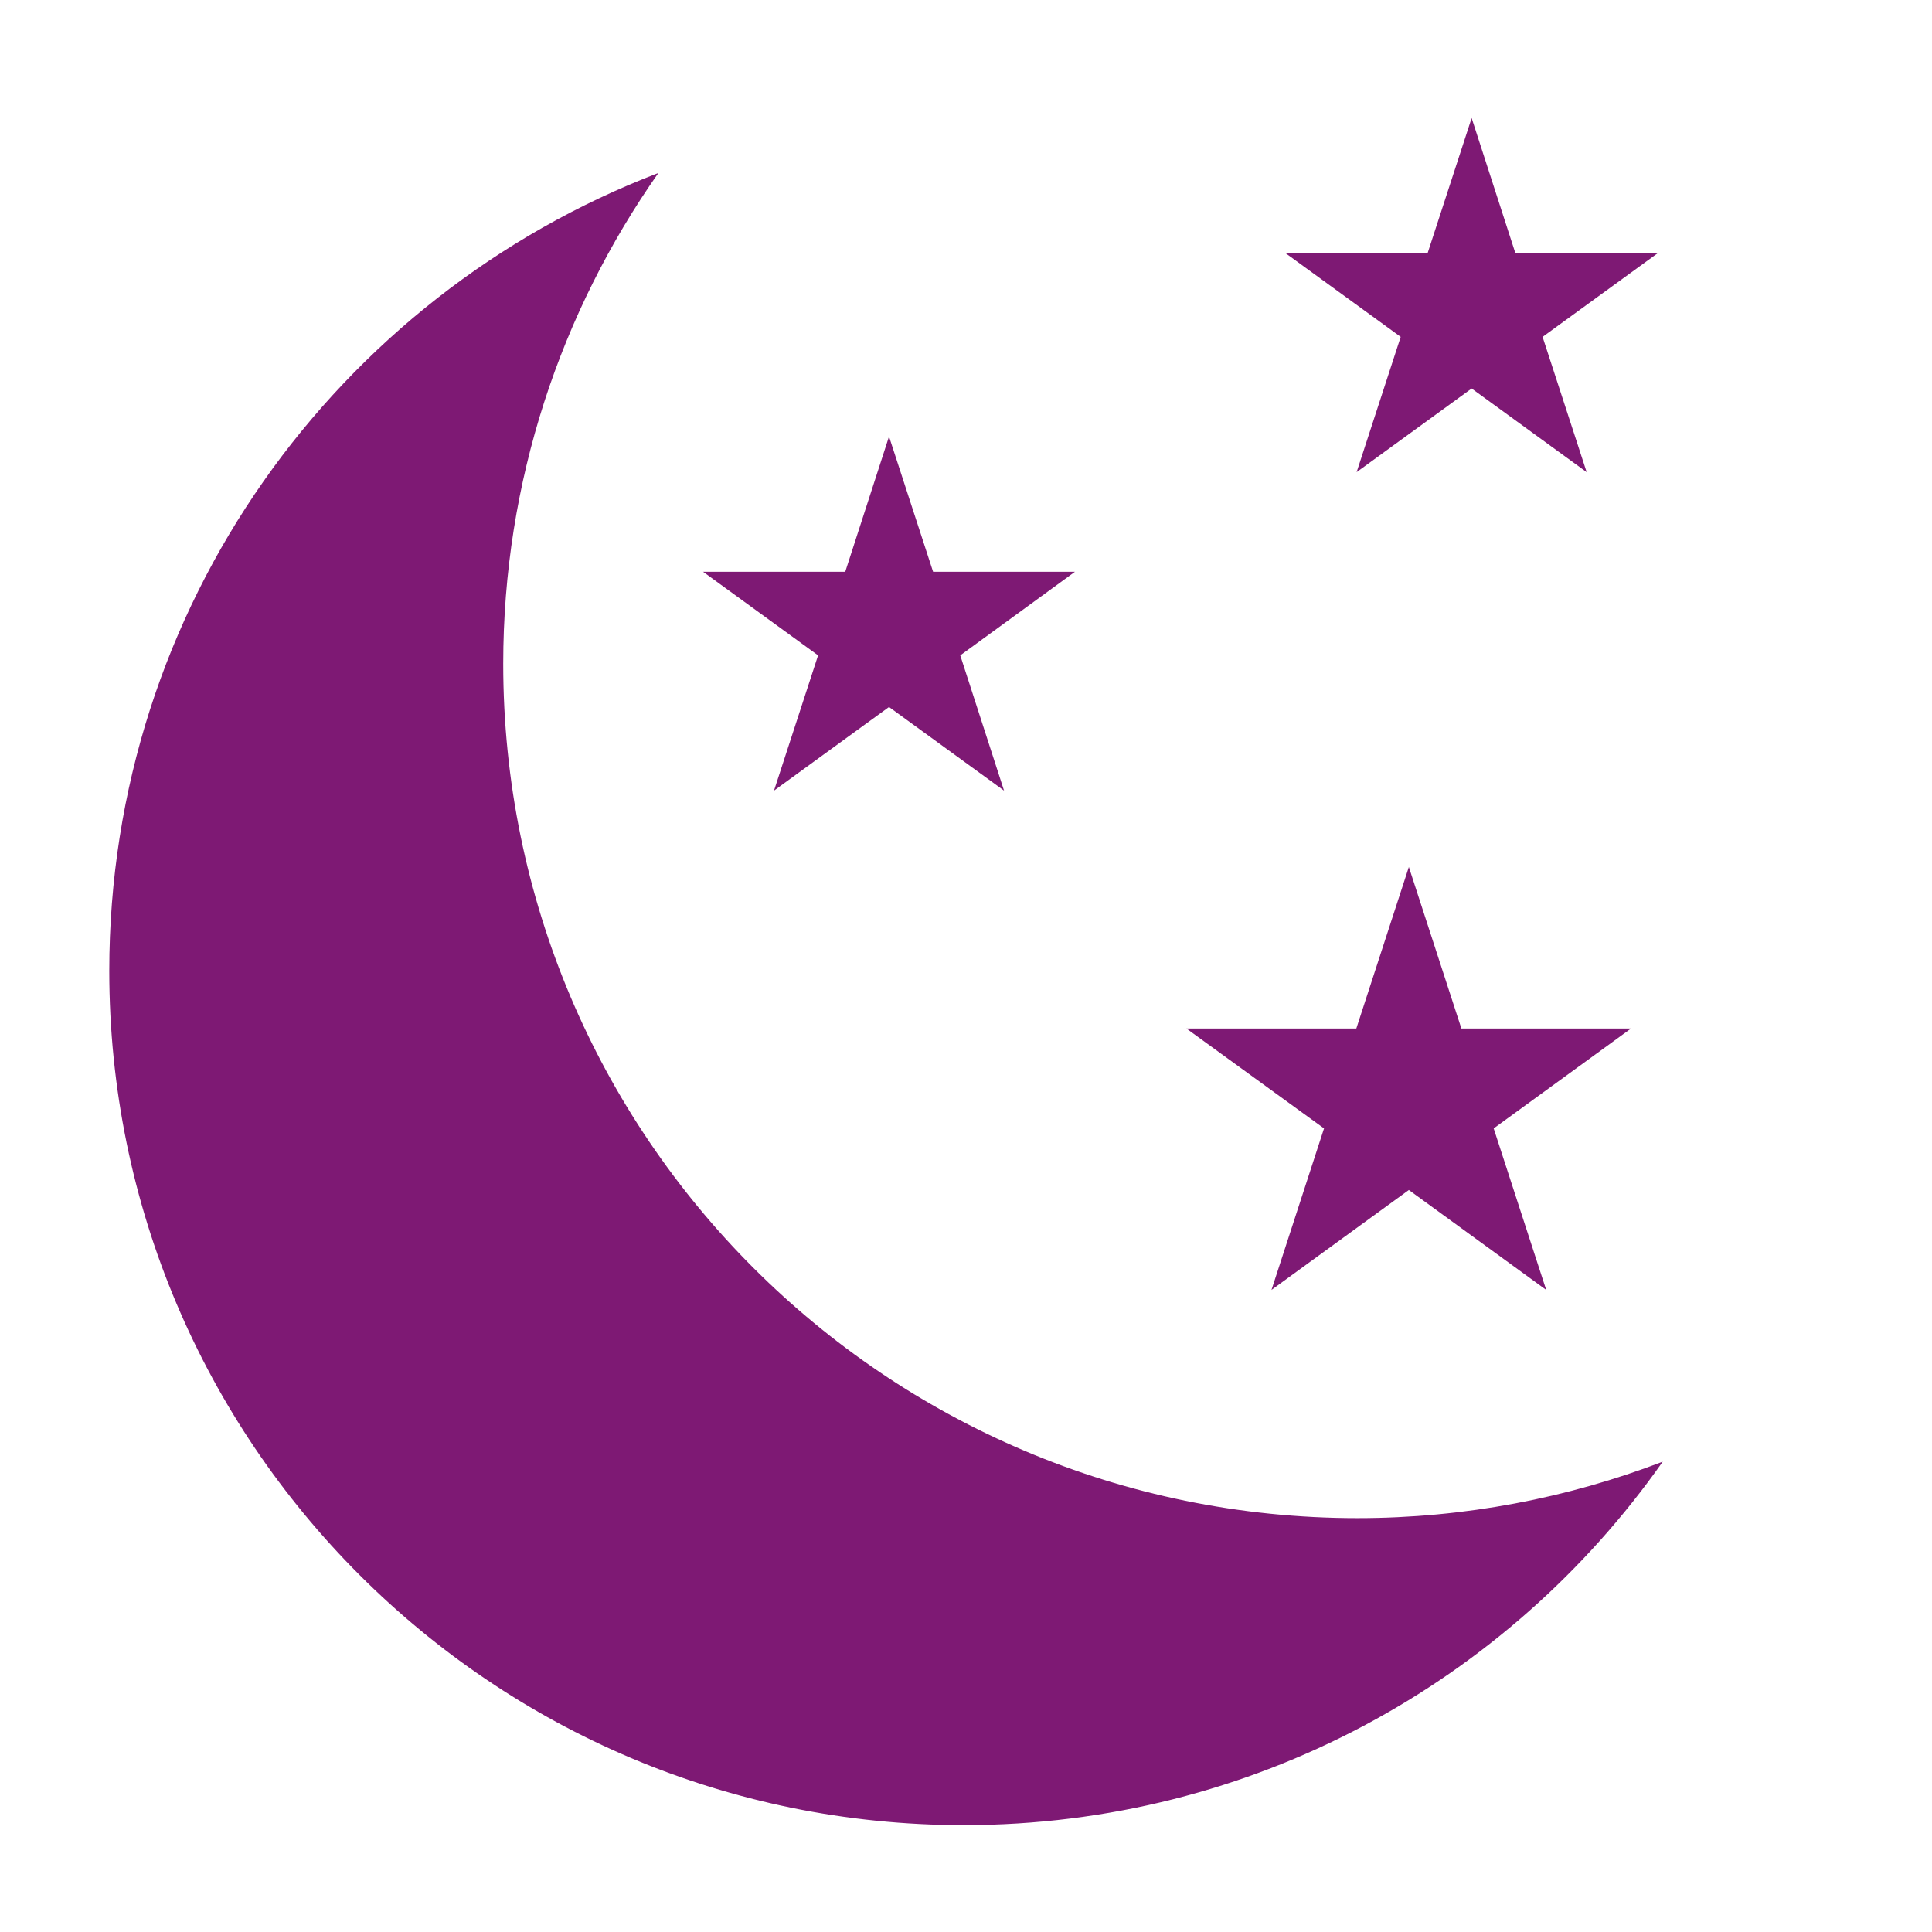
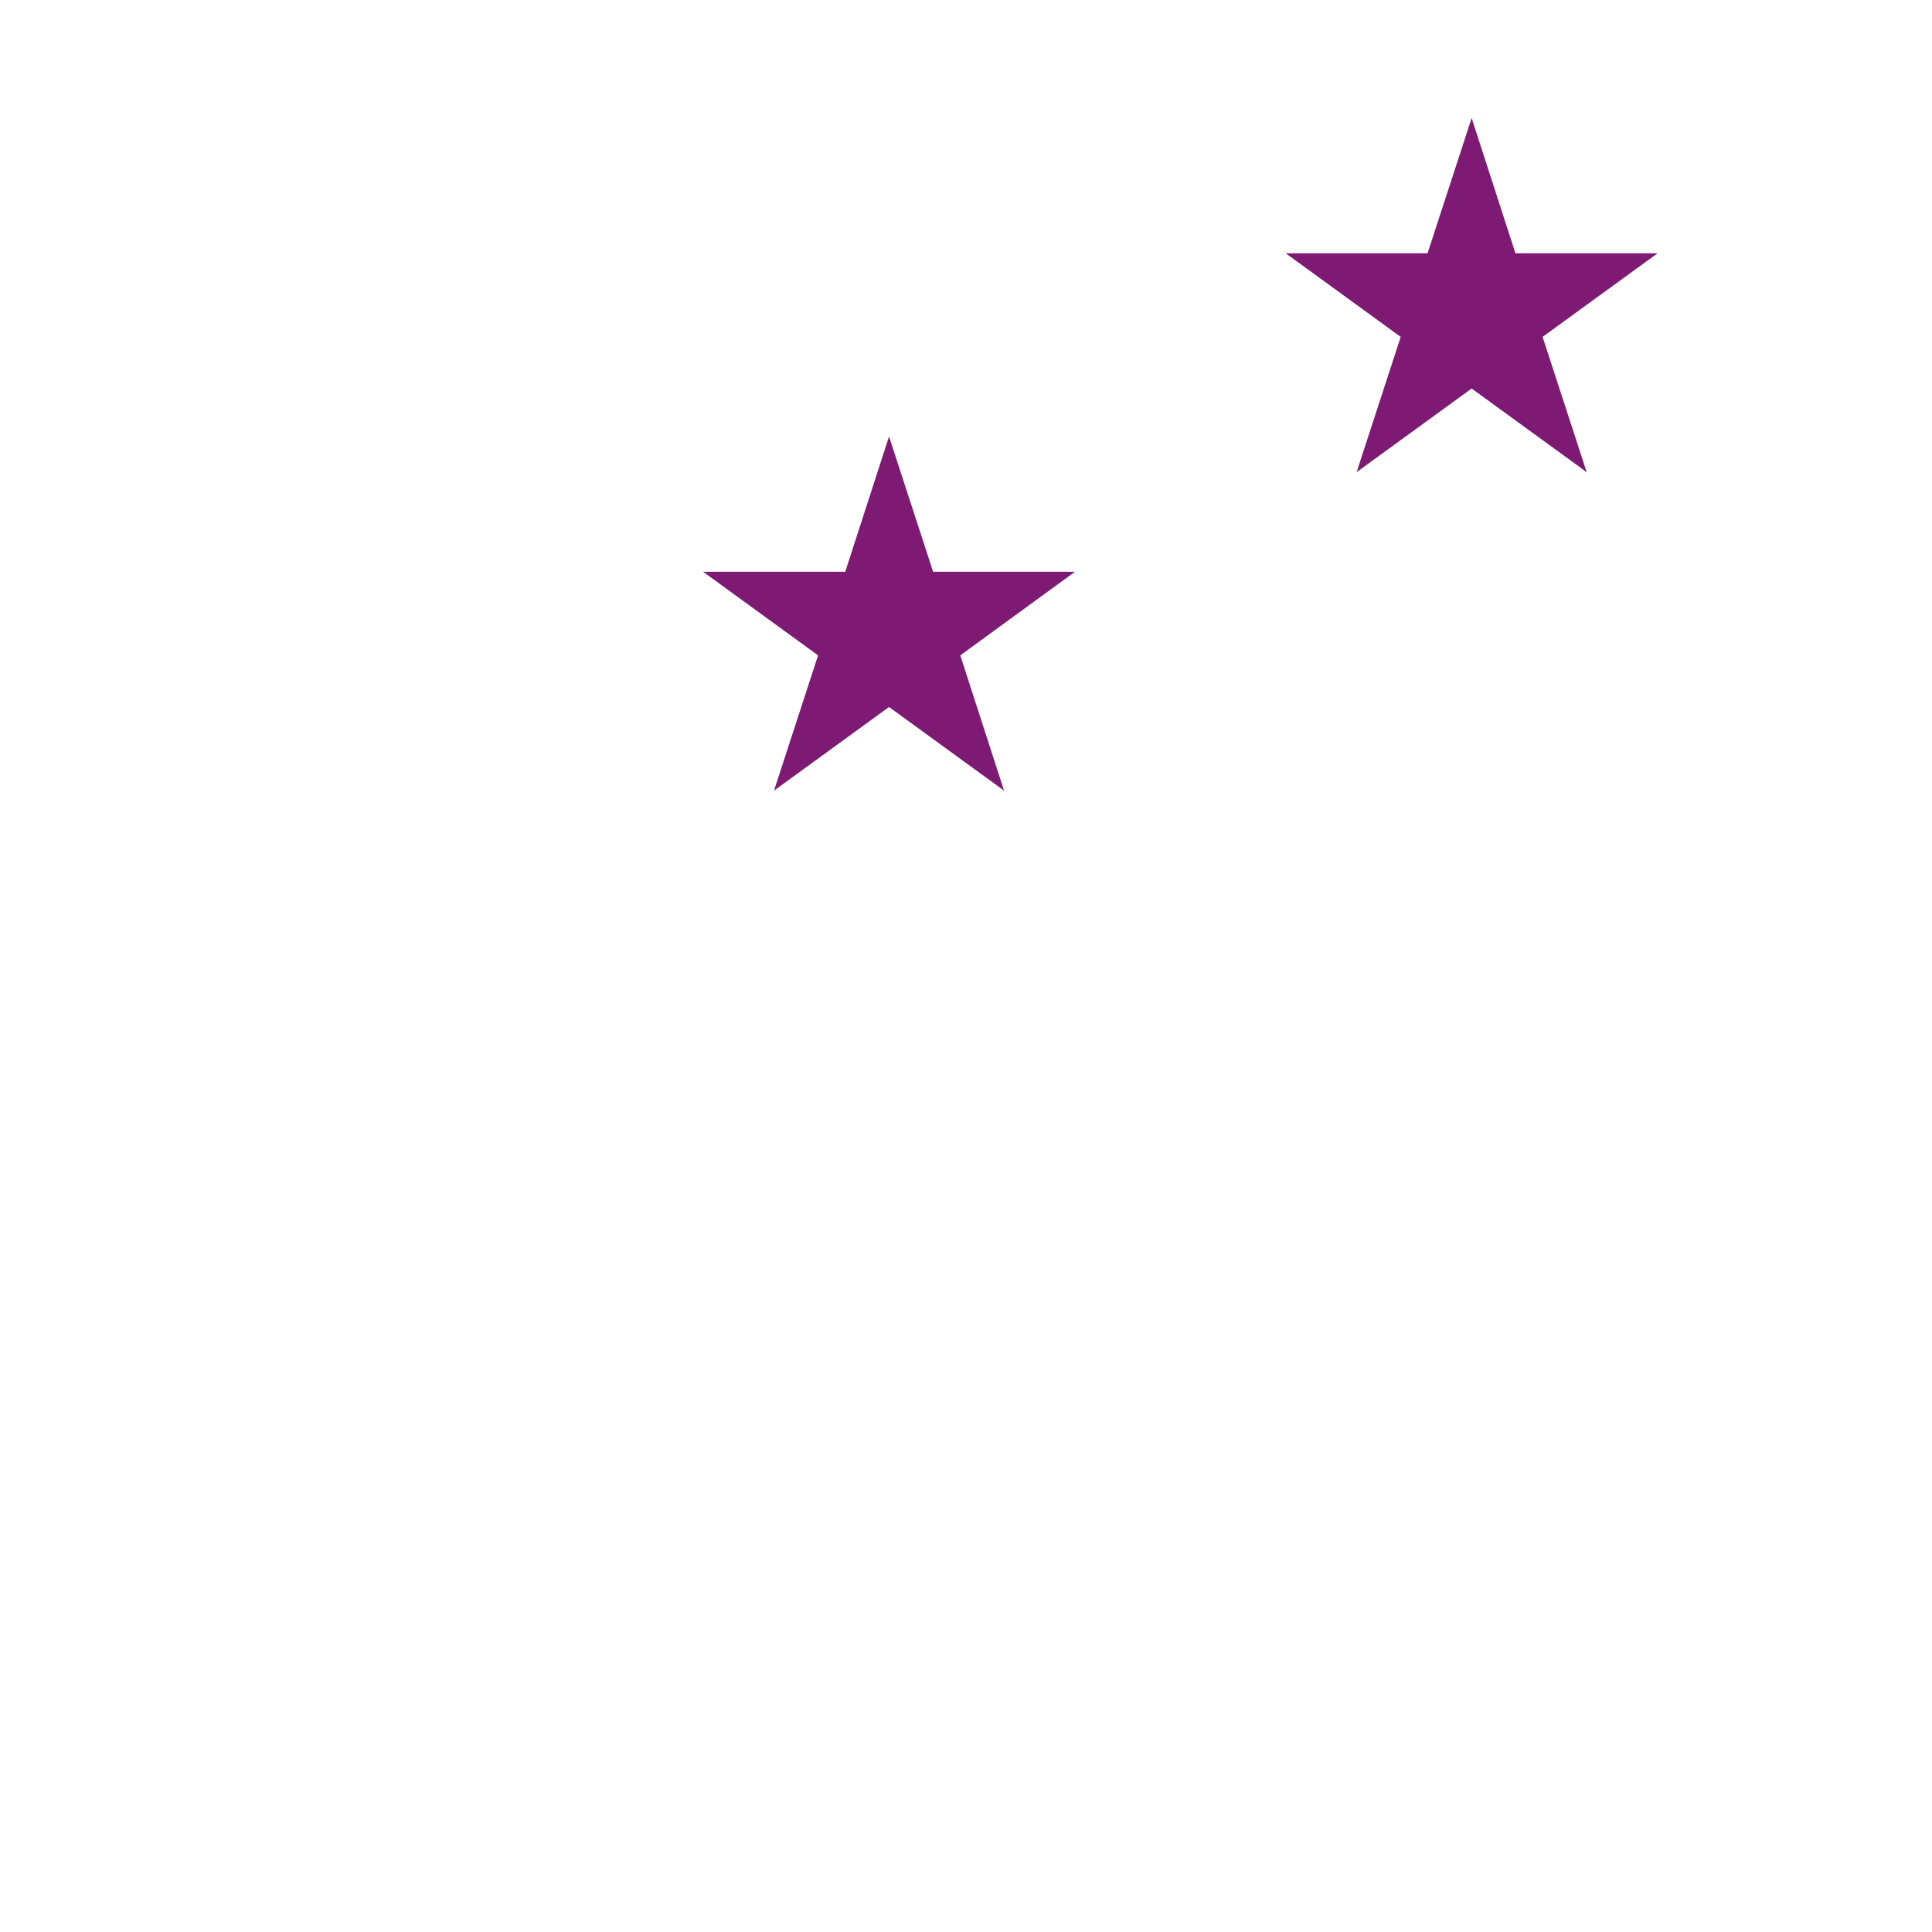
<svg xmlns="http://www.w3.org/2000/svg" id="Ebene_1" data-name="Ebene 1" viewBox="0 0 64 64">
  <defs>
    <style>
      .cls-1 {
        fill: #7e1974;
      }
    </style>
  </defs>
  <polygon class="cls-1" points="29.45 14.46 30.91 18.94 35.61 18.94 31.81 21.71 33.26 26.19 29.45 23.42 25.64 26.19 27.1 21.71 23.29 18.94 28 18.94 29.45 14.46" />
-   <polygon class="cls-1" points="46.67 28.72 48.41 34.07 54.03 34.07 49.48 37.38 51.22 42.73 46.67 39.42 42.12 42.73 43.86 37.38 39.3 34.07 44.93 34.07 46.67 28.72" />
  <polygon class="cls-1" points="48.75 3.91 50.2 8.39 54.91 8.39 51.1 11.16 52.56 15.64 48.75 12.87 44.94 15.64 46.4 11.16 42.59 8.39 47.29 8.39 48.75 3.91" />
-   <path class="cls-1" d="M44.97,50.29c-15.63,0-28.3-12.67-28.3-28.3,0-6.05,1.91-11.66,5.14-16.26C11.18,9.8,3.62,20.09,3.62,32.16c0,15.63,12.67,28.3,28.3,28.3,9.58,0,18.04-4.76,23.16-12.04-3.14,1.2-6.55,1.87-10.12,1.87Z" />
</svg>